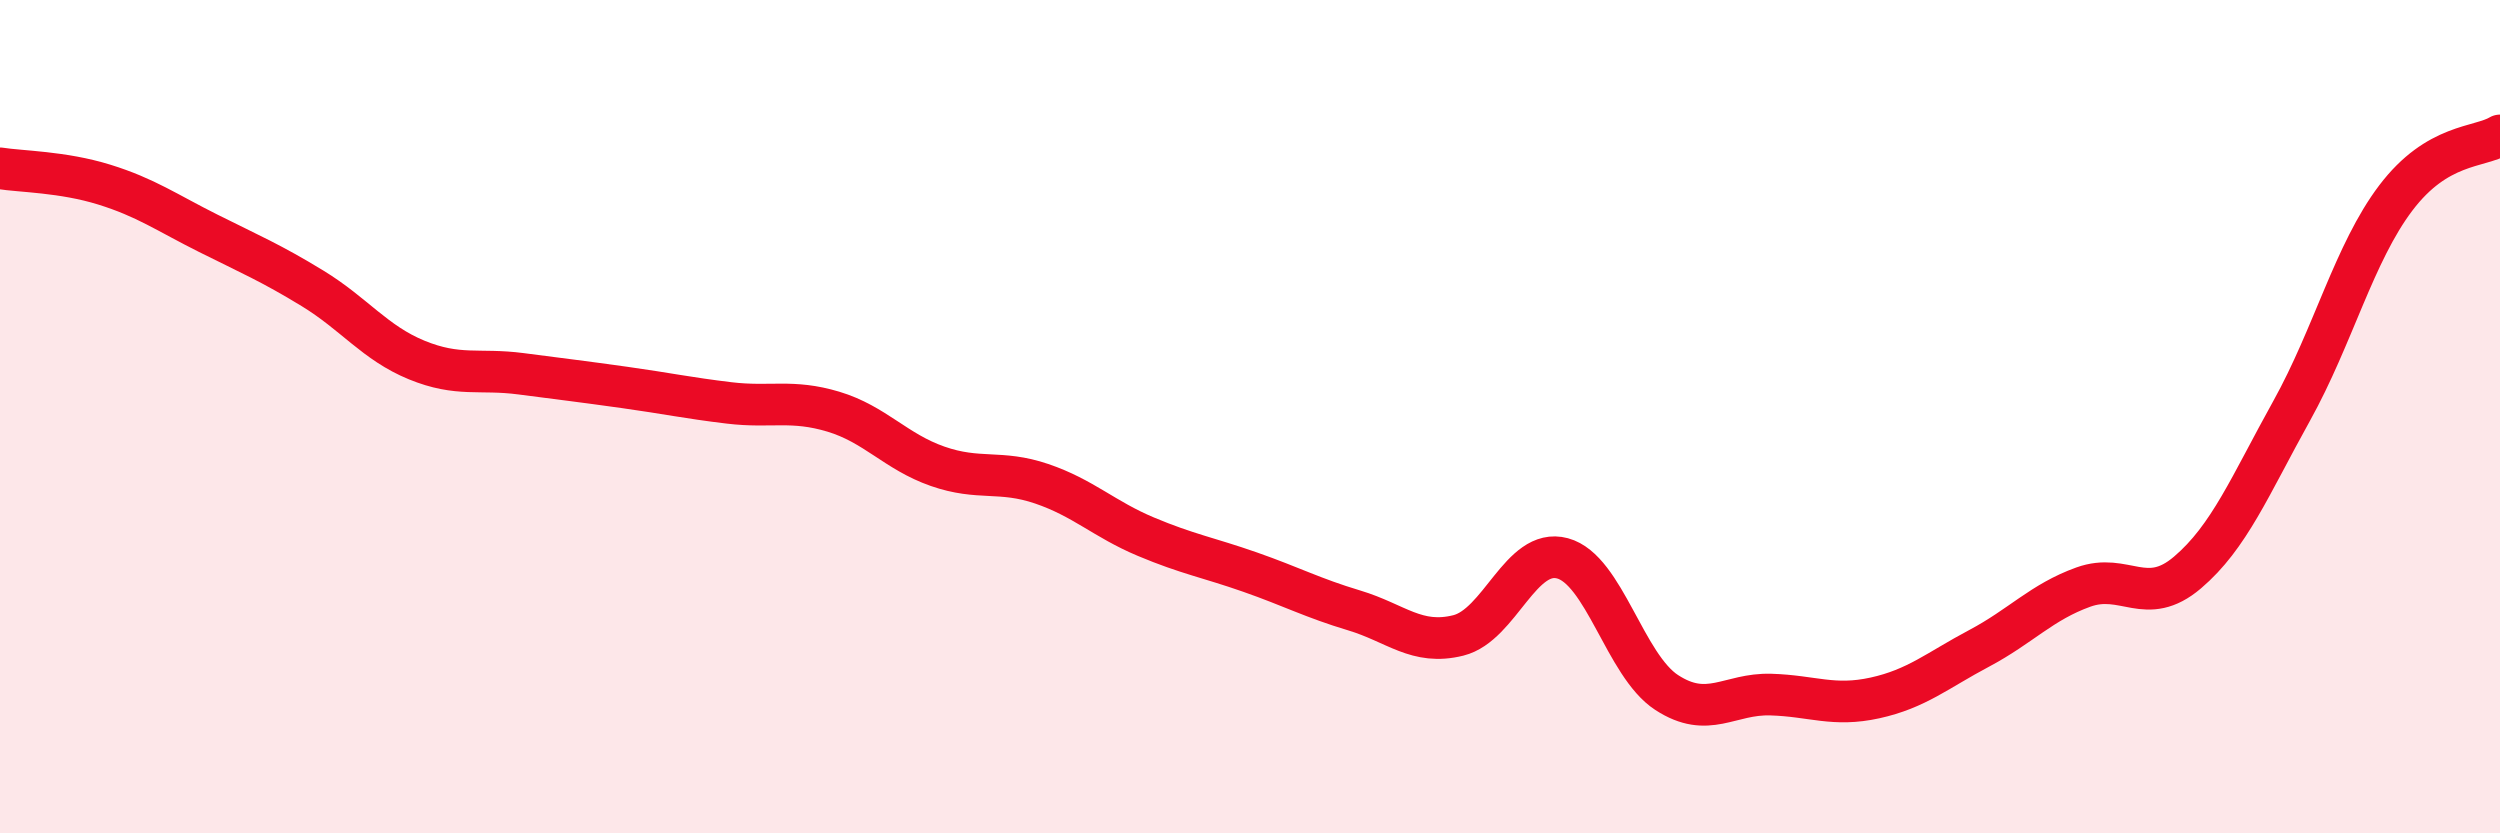
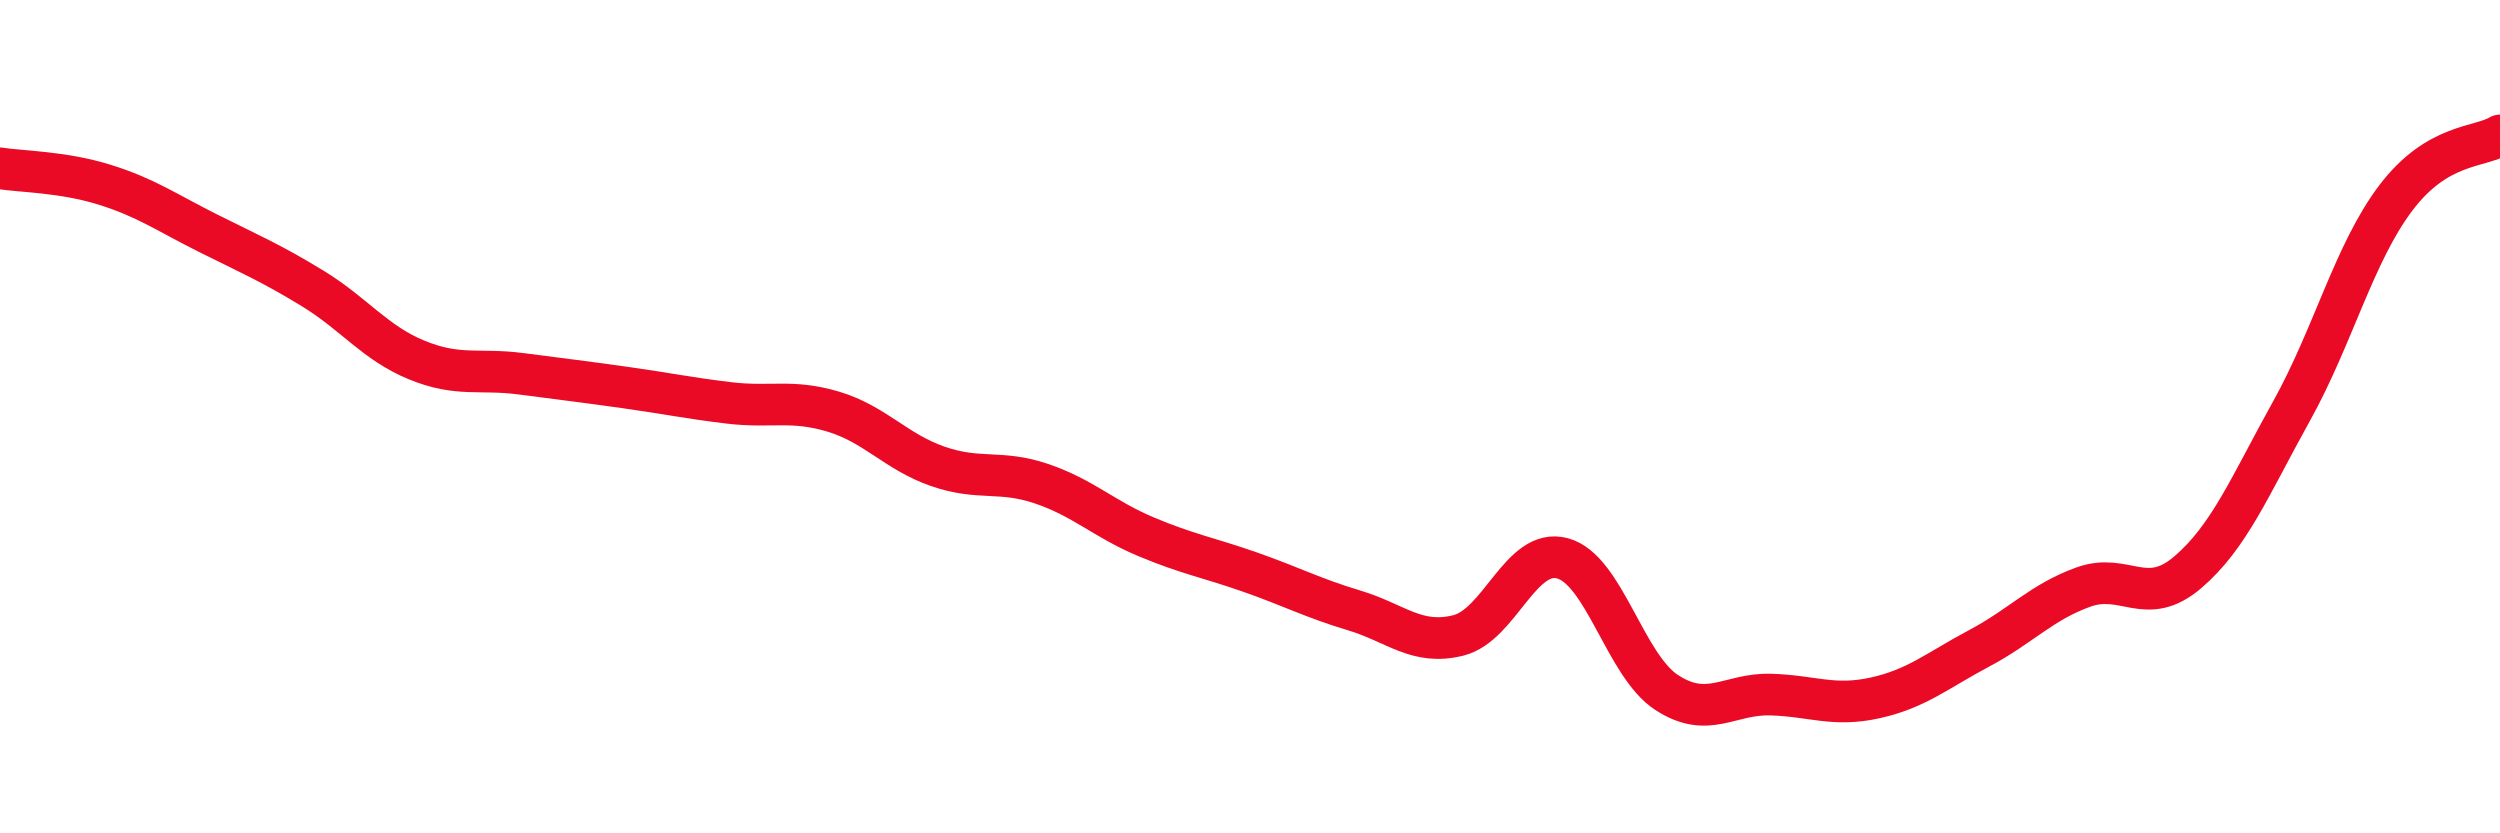
<svg xmlns="http://www.w3.org/2000/svg" width="60" height="20" viewBox="0 0 60 20">
-   <path d="M 0,4.04 C 0.5,4.12 1.5,4.12 2.5,4.43 C 3.5,4.74 4,5.1 5,5.6 C 6,6.1 6.5,6.31 7.5,6.92 C 8.5,7.53 9,8.23 10,8.64 C 11,9.05 11.5,8.84 12.5,8.97 C 13.5,9.1 14,9.16 15,9.3 C 16,9.44 16.5,9.55 17.5,9.67 C 18.5,9.79 19,9.58 20,9.88 C 21,10.18 21.5,10.84 22.5,11.19 C 23.5,11.54 24,11.27 25,11.61 C 26,11.95 26.5,12.46 27.5,12.88 C 28.5,13.3 29,13.38 30,13.73 C 31,14.08 31.5,14.35 32.5,14.65 C 33.5,14.95 34,15.5 35,15.25 C 36,15 36.5,13.13 37.5,13.4 C 38.5,13.67 39,15.97 40,16.62 C 41,17.27 41.5,16.64 42.5,16.67 C 43.5,16.7 44,16.97 45,16.75 C 46,16.53 46.5,16.09 47.5,15.56 C 48.5,15.03 49,14.45 50,14.09 C 51,13.73 51.5,14.59 52.5,13.74 C 53.5,12.89 54,11.66 55,9.86 C 56,8.06 56.5,6.07 57.5,4.75 C 58.5,3.43 59.5,3.55 60,3.25L60 20L0 20Z" fill="#EB0A25" opacity="0.1" stroke-linecap="round" stroke-linejoin="round" />
  <path d="M 0,4.04 C 0.5,4.12 1.5,4.12 2.5,4.43 C 3.5,4.74 4,5.1 5,5.6 C 6,6.1 6.5,6.31 7.5,6.92 C 8.5,7.53 9,8.23 10,8.64 C 11,9.05 11.5,8.84 12.5,8.97 C 13.5,9.1 14,9.16 15,9.3 C 16,9.44 16.5,9.55 17.5,9.67 C 18.5,9.79 19,9.58 20,9.88 C 21,10.18 21.5,10.84 22.5,11.19 C 23.5,11.54 24,11.27 25,11.61 C 26,11.95 26.5,12.46 27.5,12.88 C 28.5,13.3 29,13.38 30,13.73 C 31,14.08 31.5,14.35 32.5,14.65 C 33.5,14.95 34,15.5 35,15.25 C 36,15 36.5,13.13 37.5,13.4 C 38.5,13.67 39,15.97 40,16.62 C 41,17.27 41.5,16.64 42.5,16.67 C 43.5,16.7 44,16.97 45,16.75 C 46,16.53 46.5,16.09 47.5,15.56 C 48.5,15.03 49,14.45 50,14.09 C 51,13.73 51.5,14.59 52.5,13.74 C 53.5,12.89 54,11.66 55,9.86 C 56,8.06 56.5,6.07 57.5,4.75 C 58.5,3.43 59.5,3.55 60,3.25" stroke="#EB0A25" stroke-width="1" fill="none" stroke-linecap="round" stroke-linejoin="round" />
</svg>